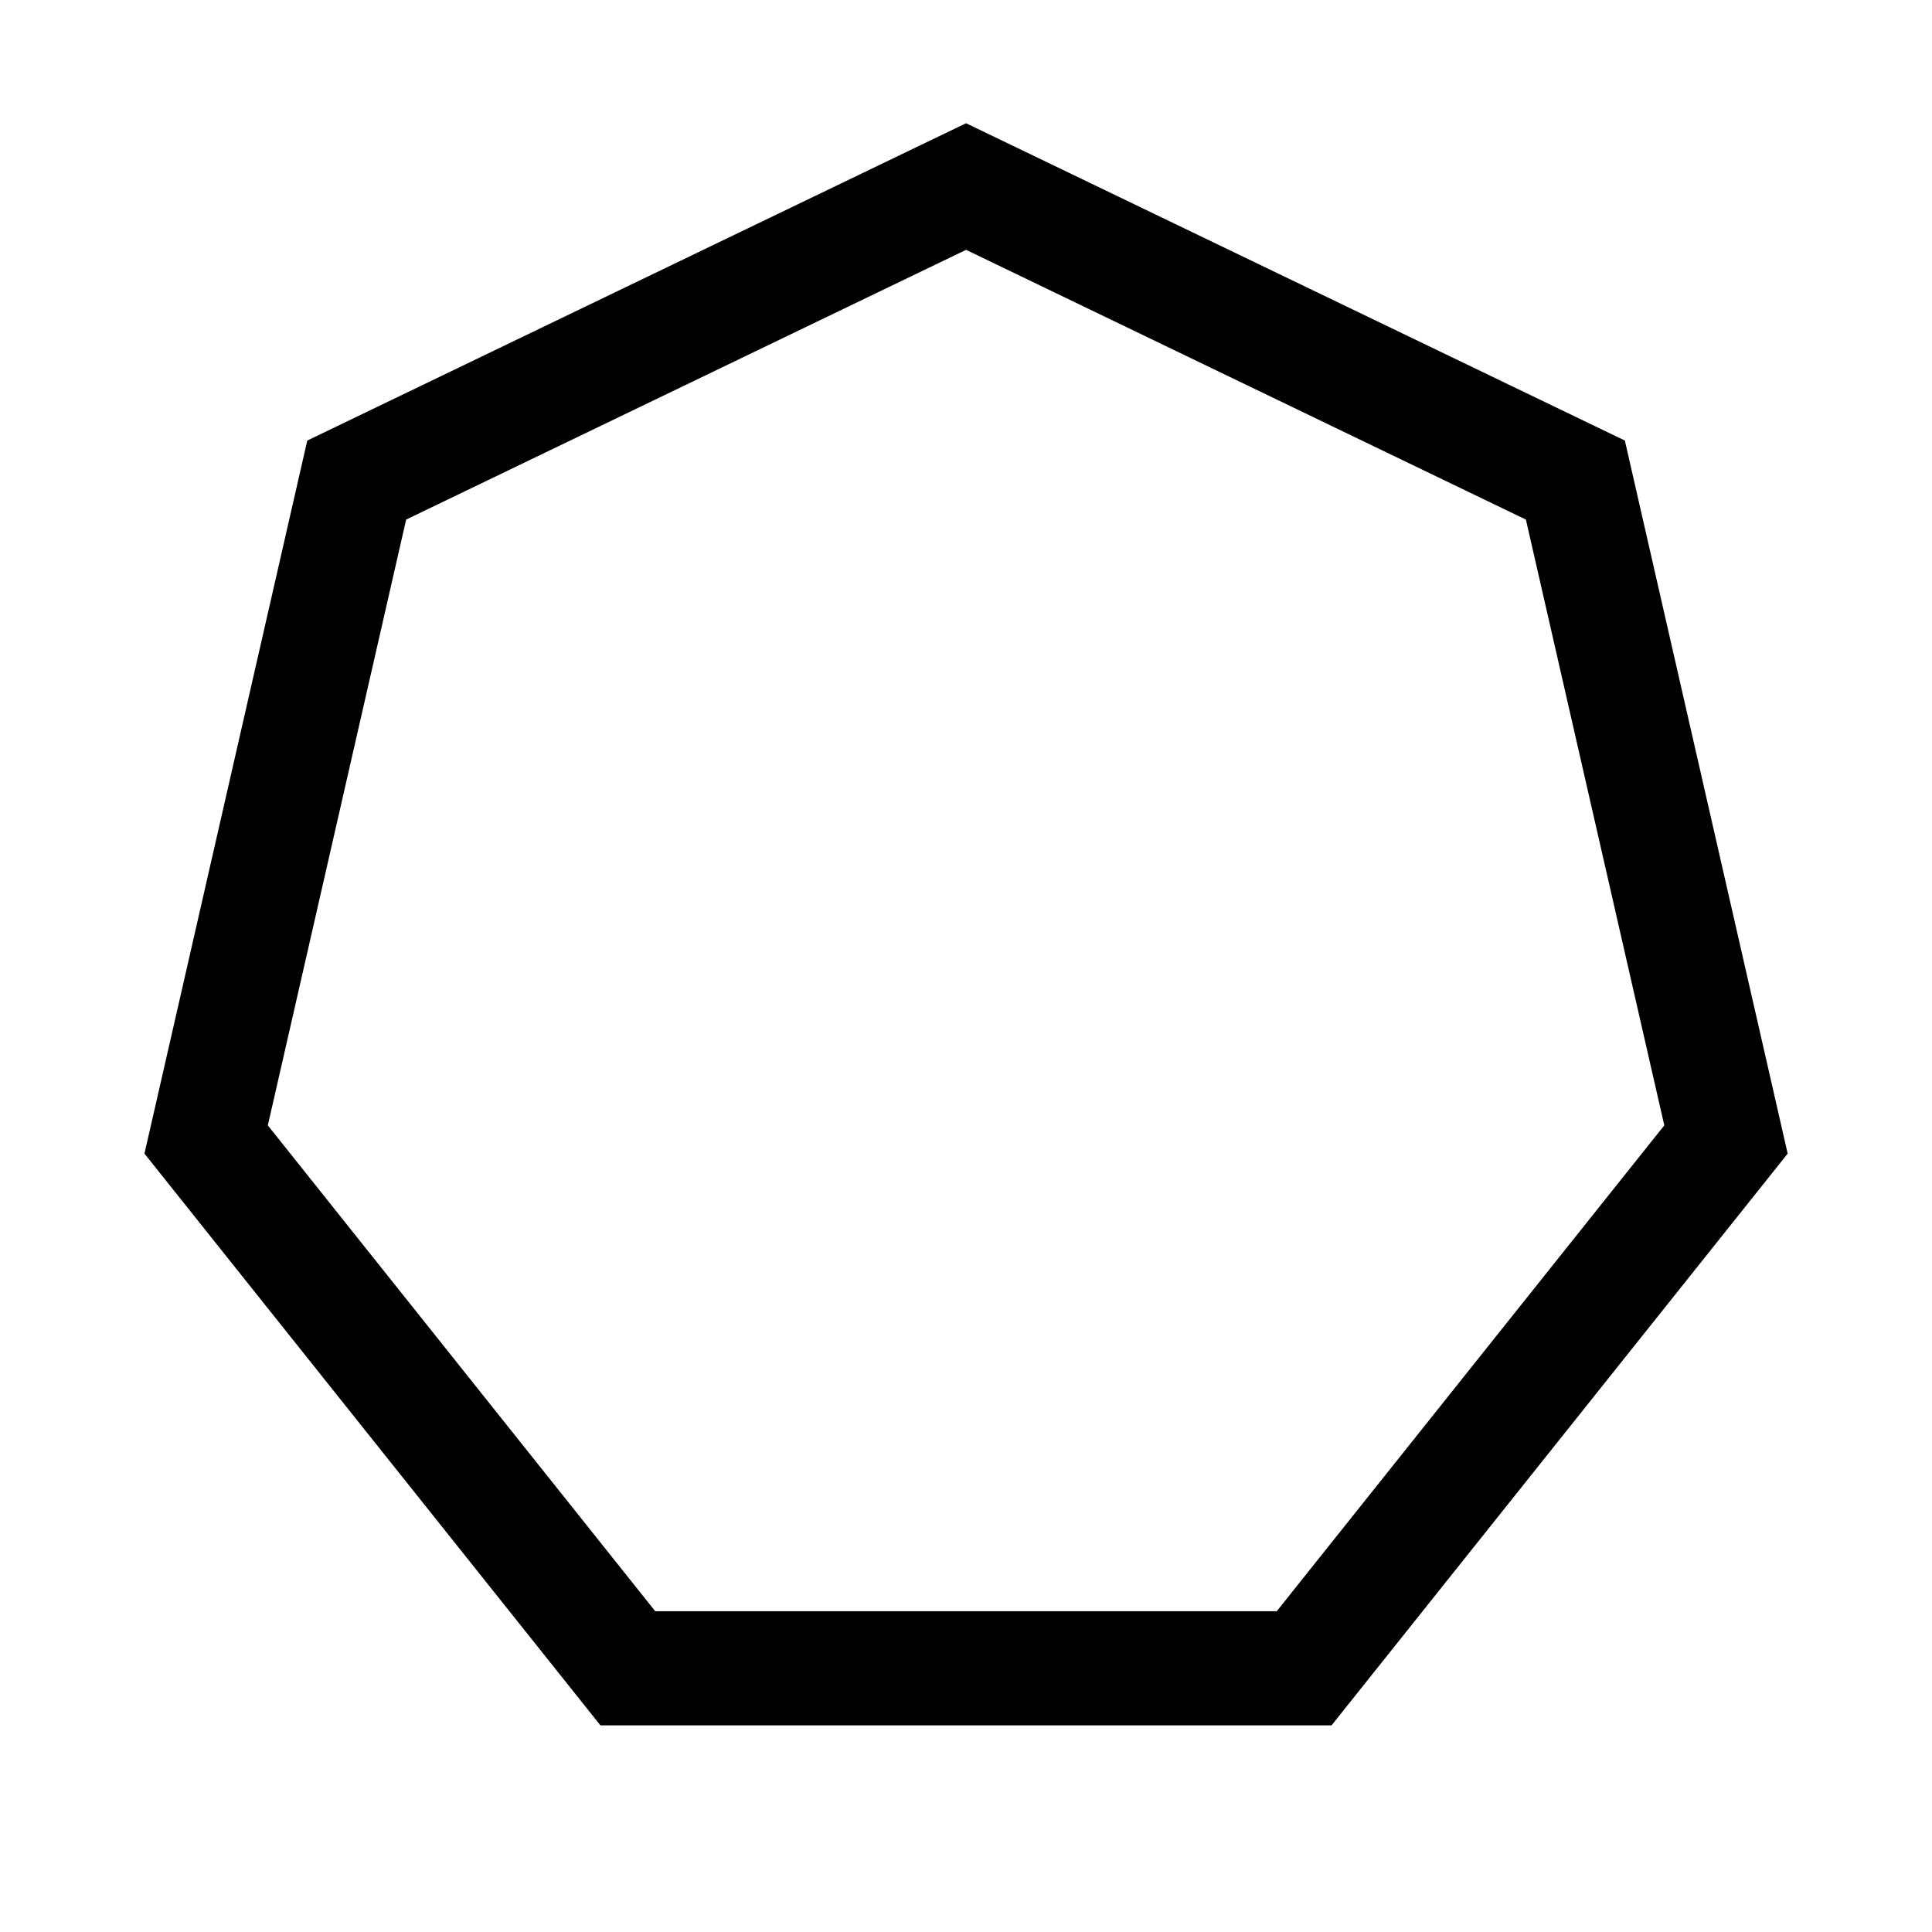
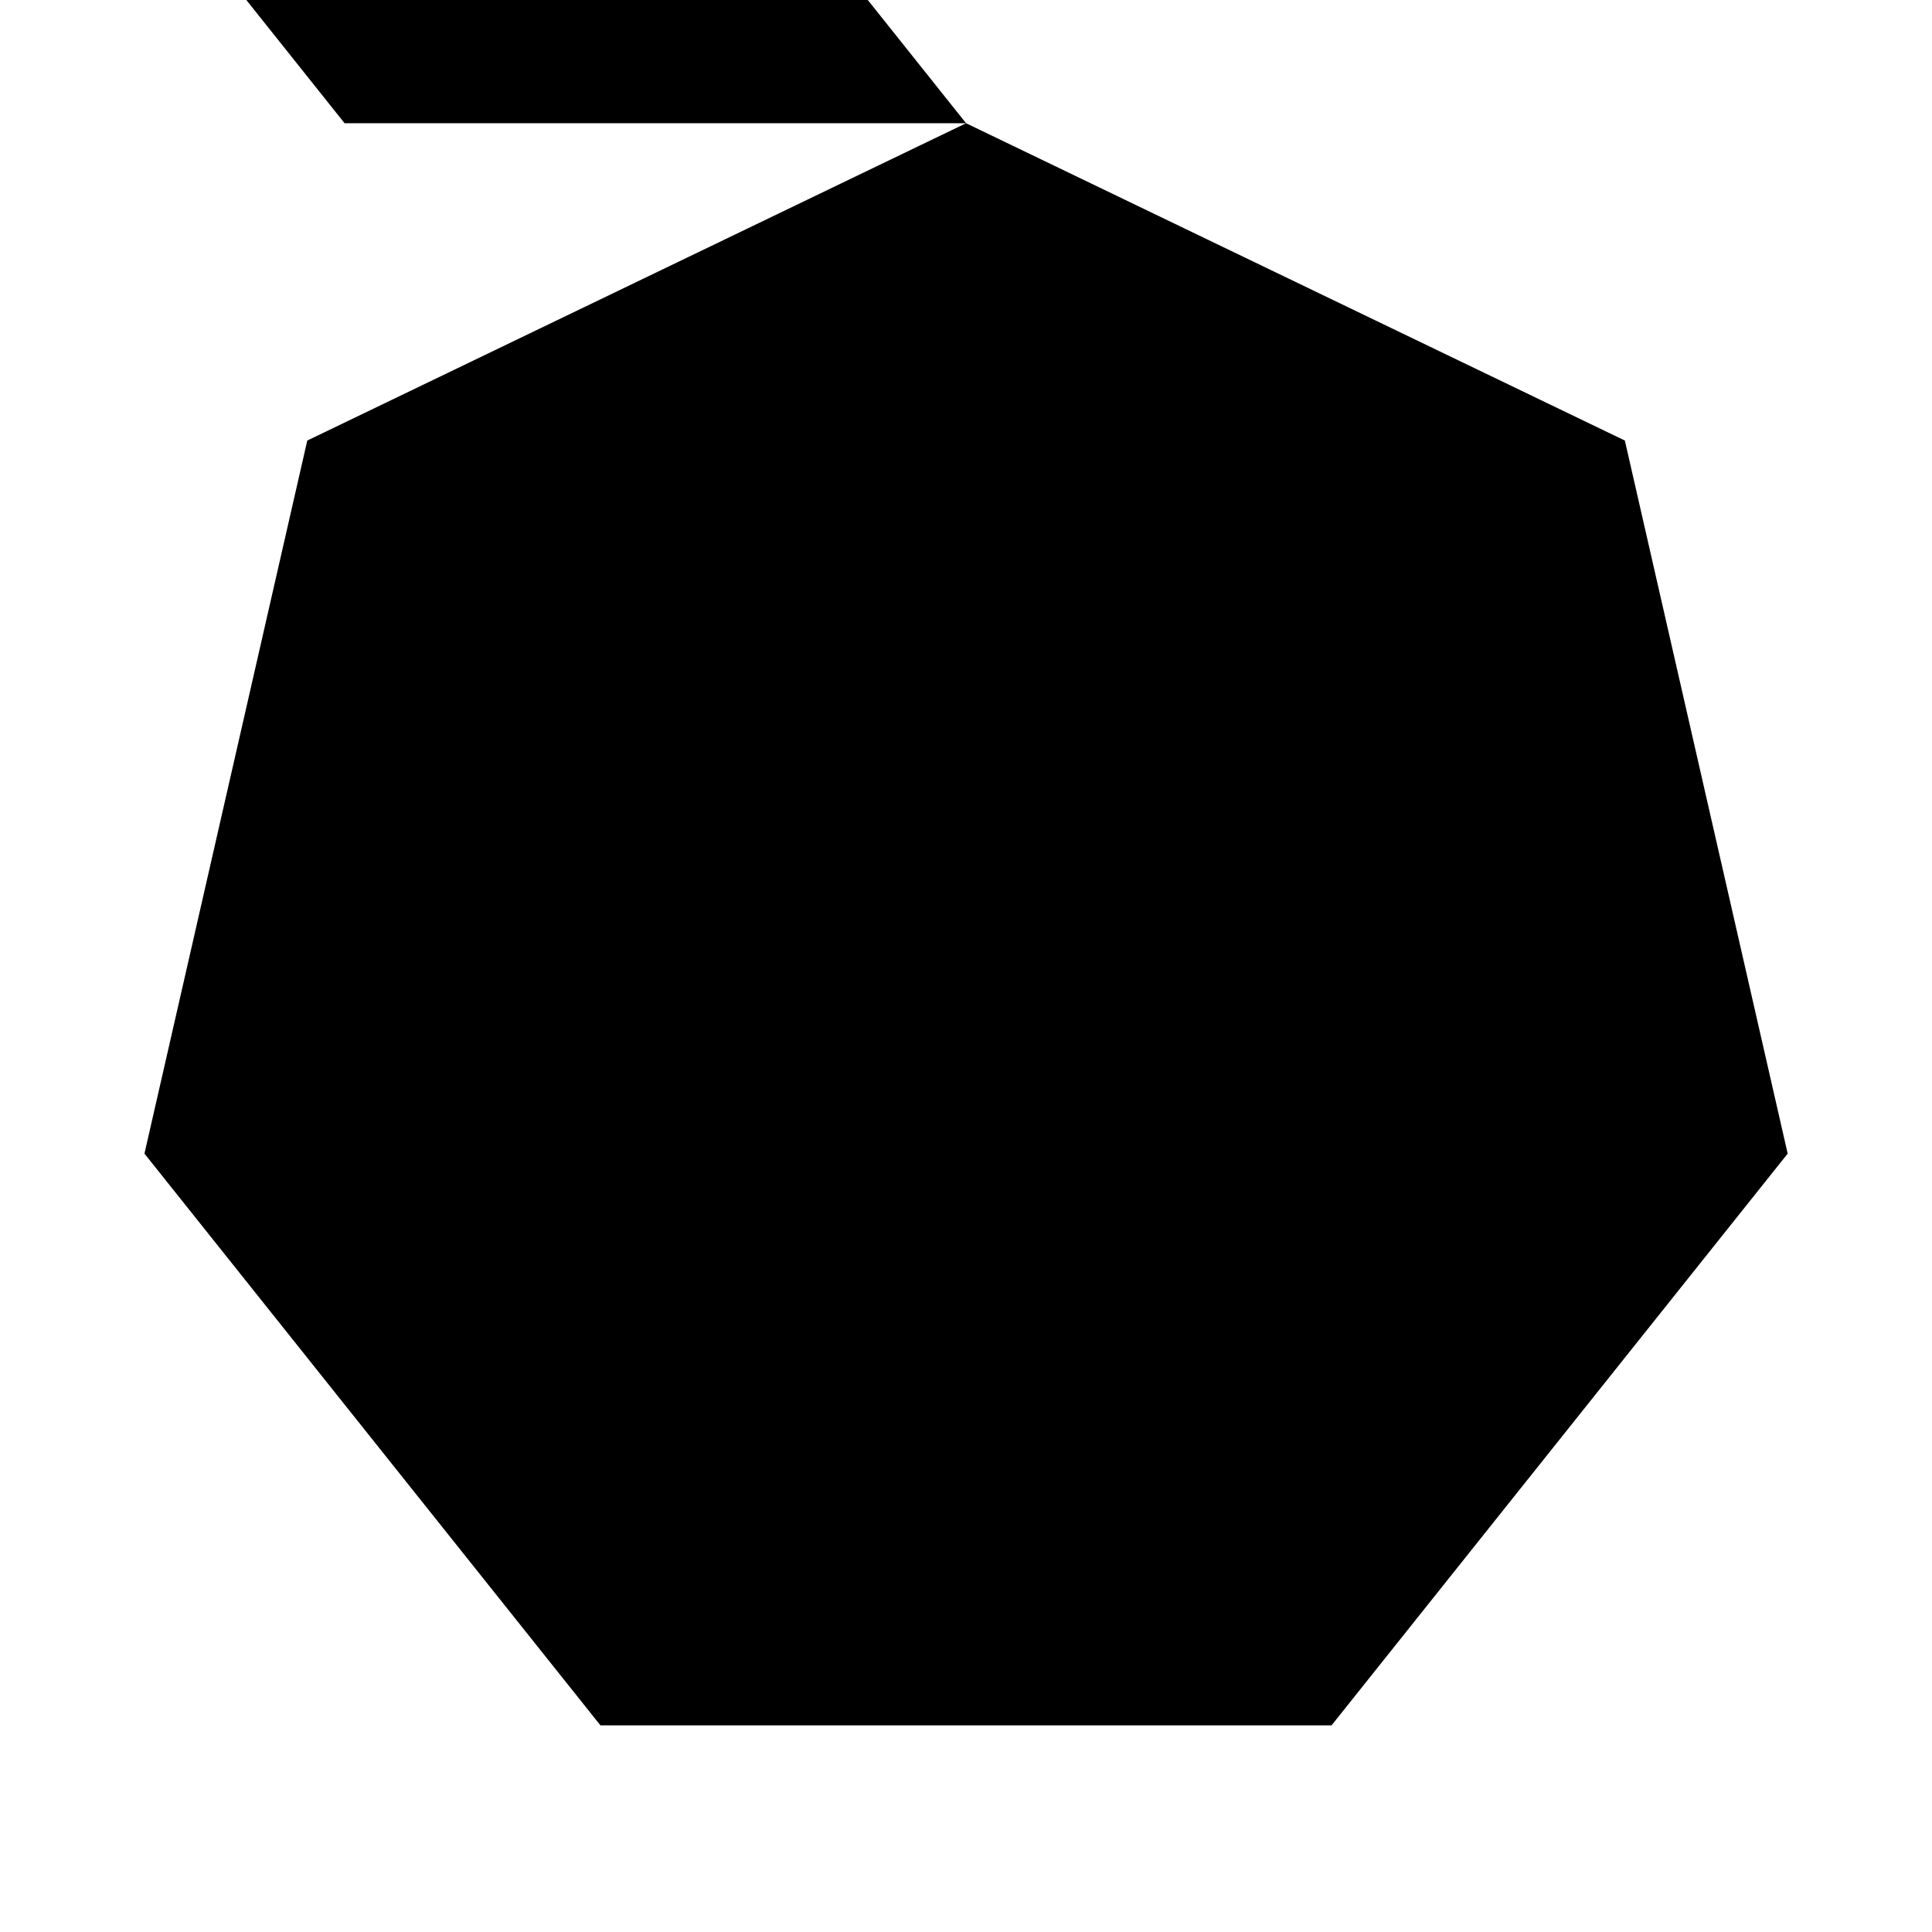
<svg xmlns="http://www.w3.org/2000/svg" fill="#000000" width="800px" height="800px" version="1.1" viewBox="144 144 512 512">
-   <path d="m400.02 176.66-6.57 3.16-168.02 80.93-43.148 188.97 120.84 151.52h193.75l120.88-151.52-43.148-188.97zm0 33.551 148.36 71.484 36.676 160.54-102.71 128.76h-164.7l-102.67-128.76 36.656-160.54z" />
+   <path d="m400.02 176.66-6.57 3.16-168.02 80.93-43.148 188.97 120.84 151.52h193.75l120.88-151.52-43.148-188.97zh-164.7l-102.67-128.76 36.656-160.54z" />
</svg>